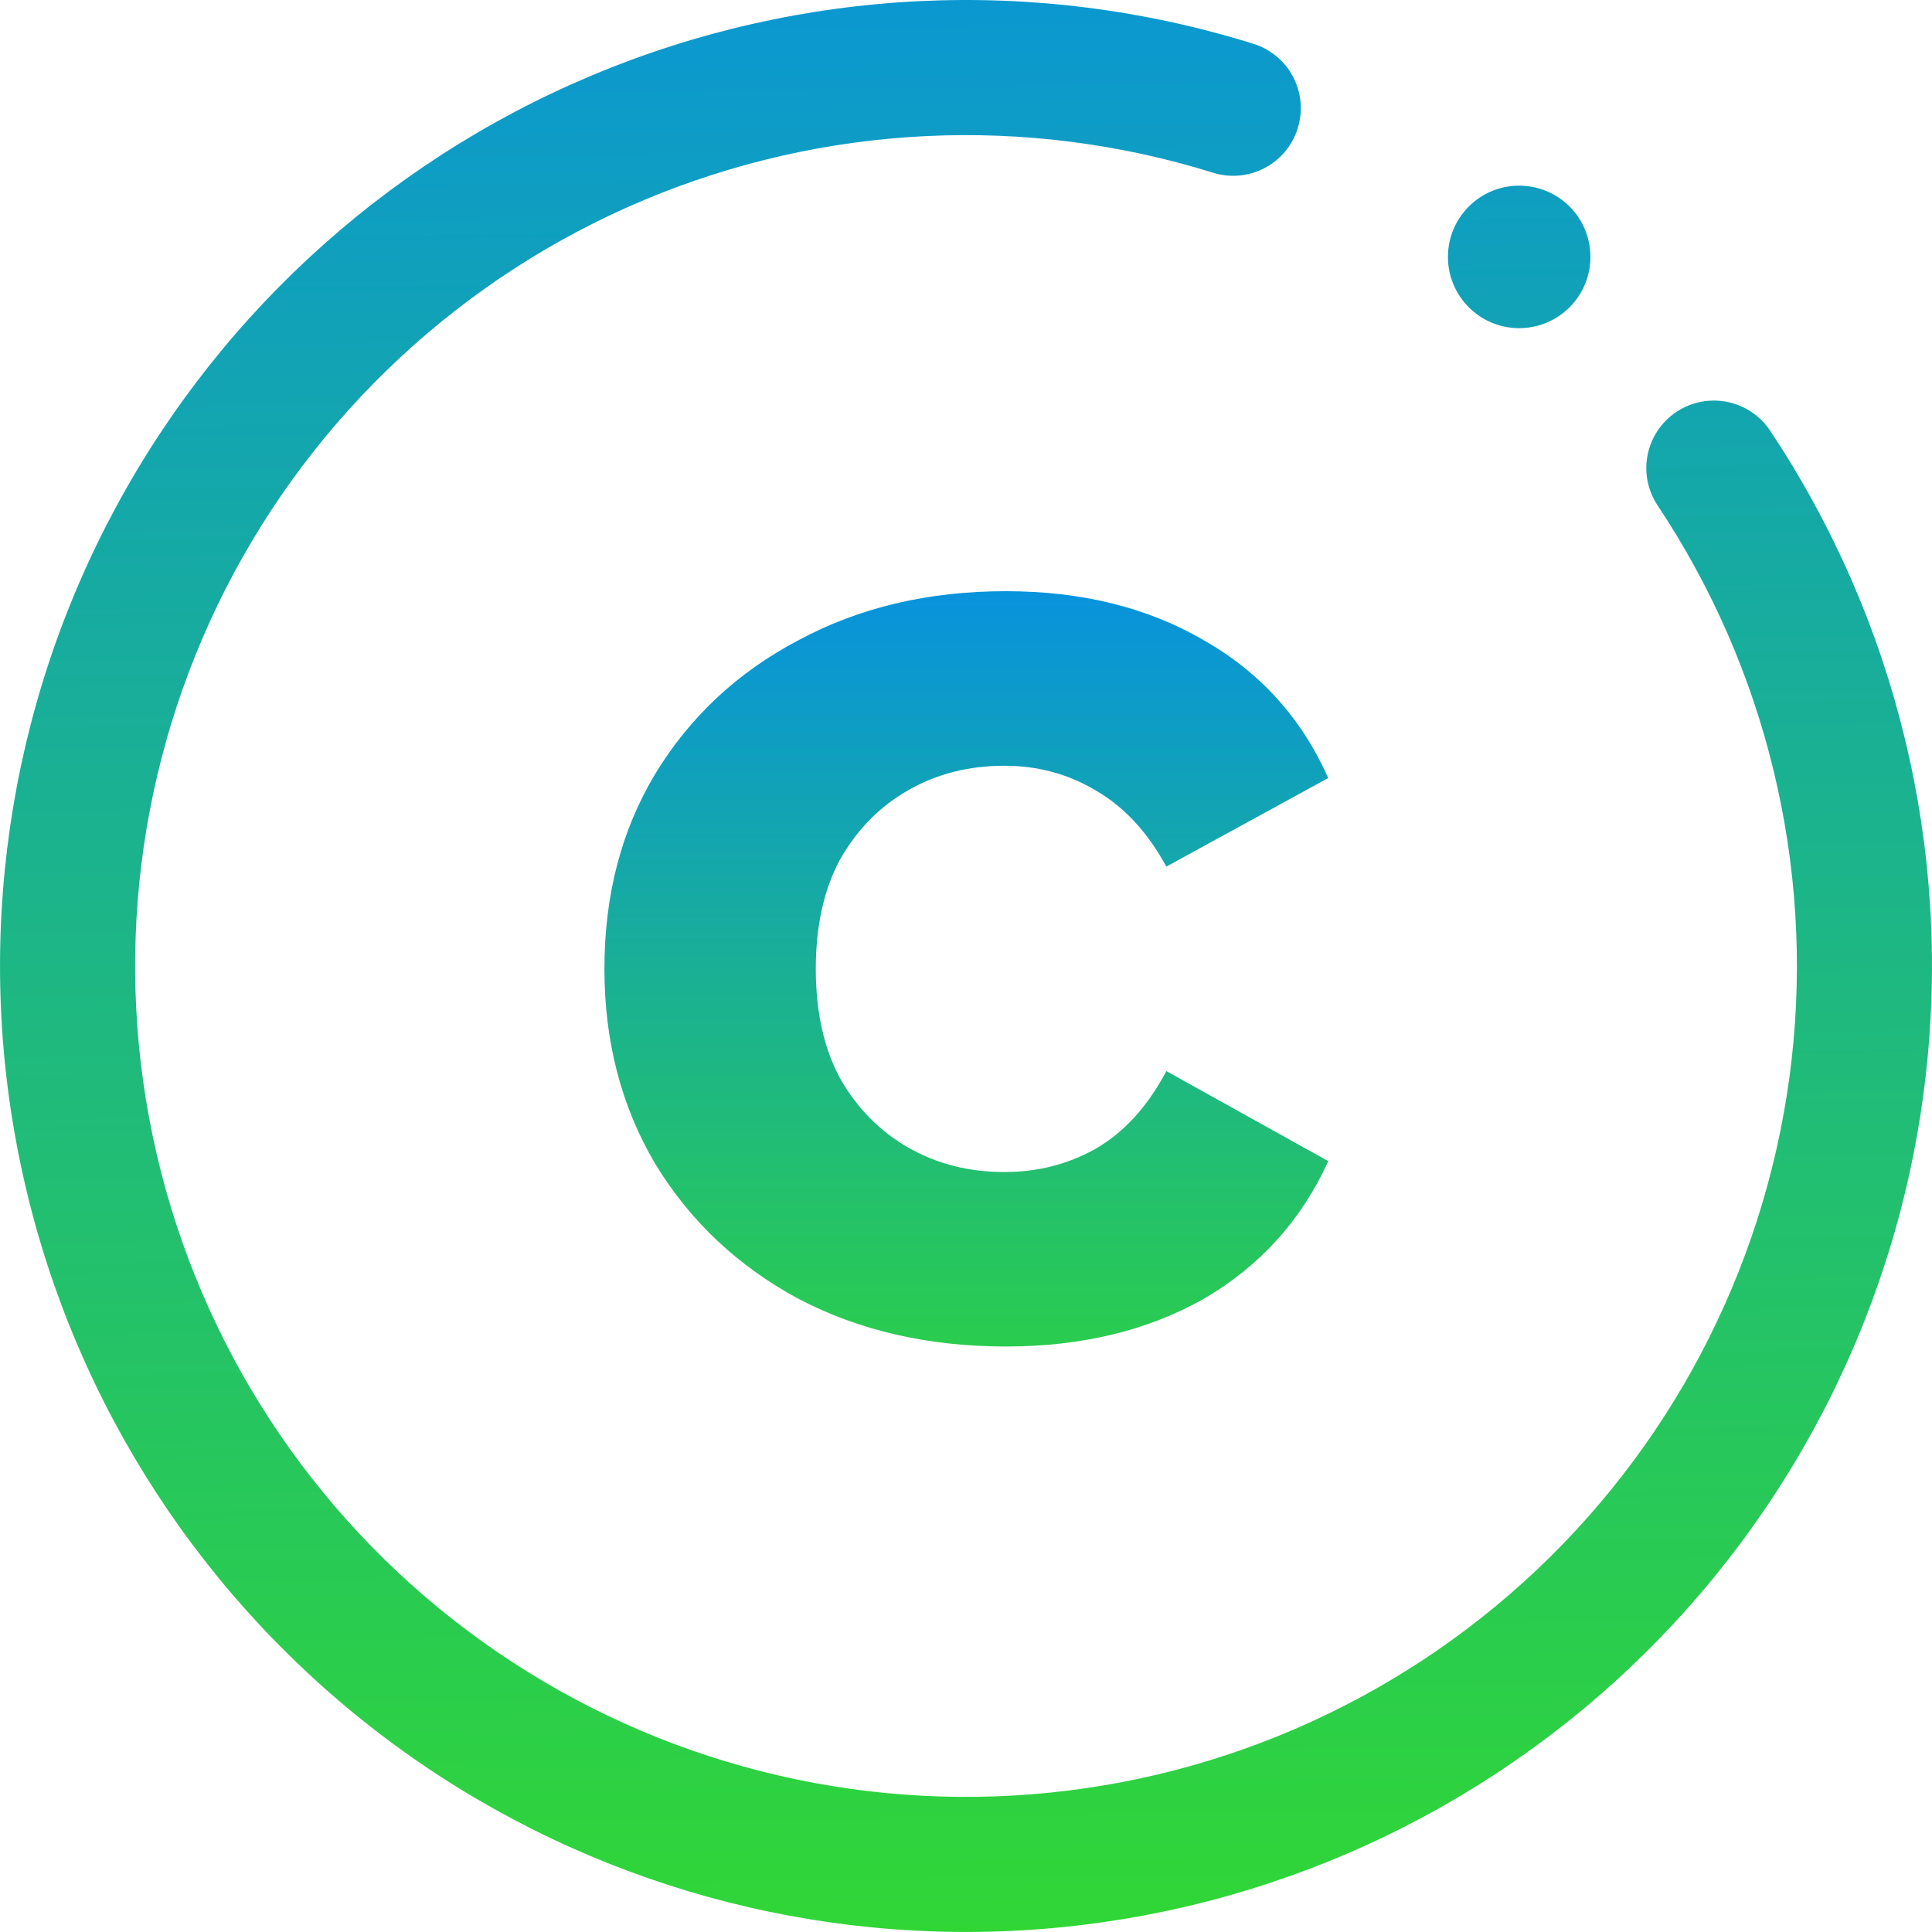
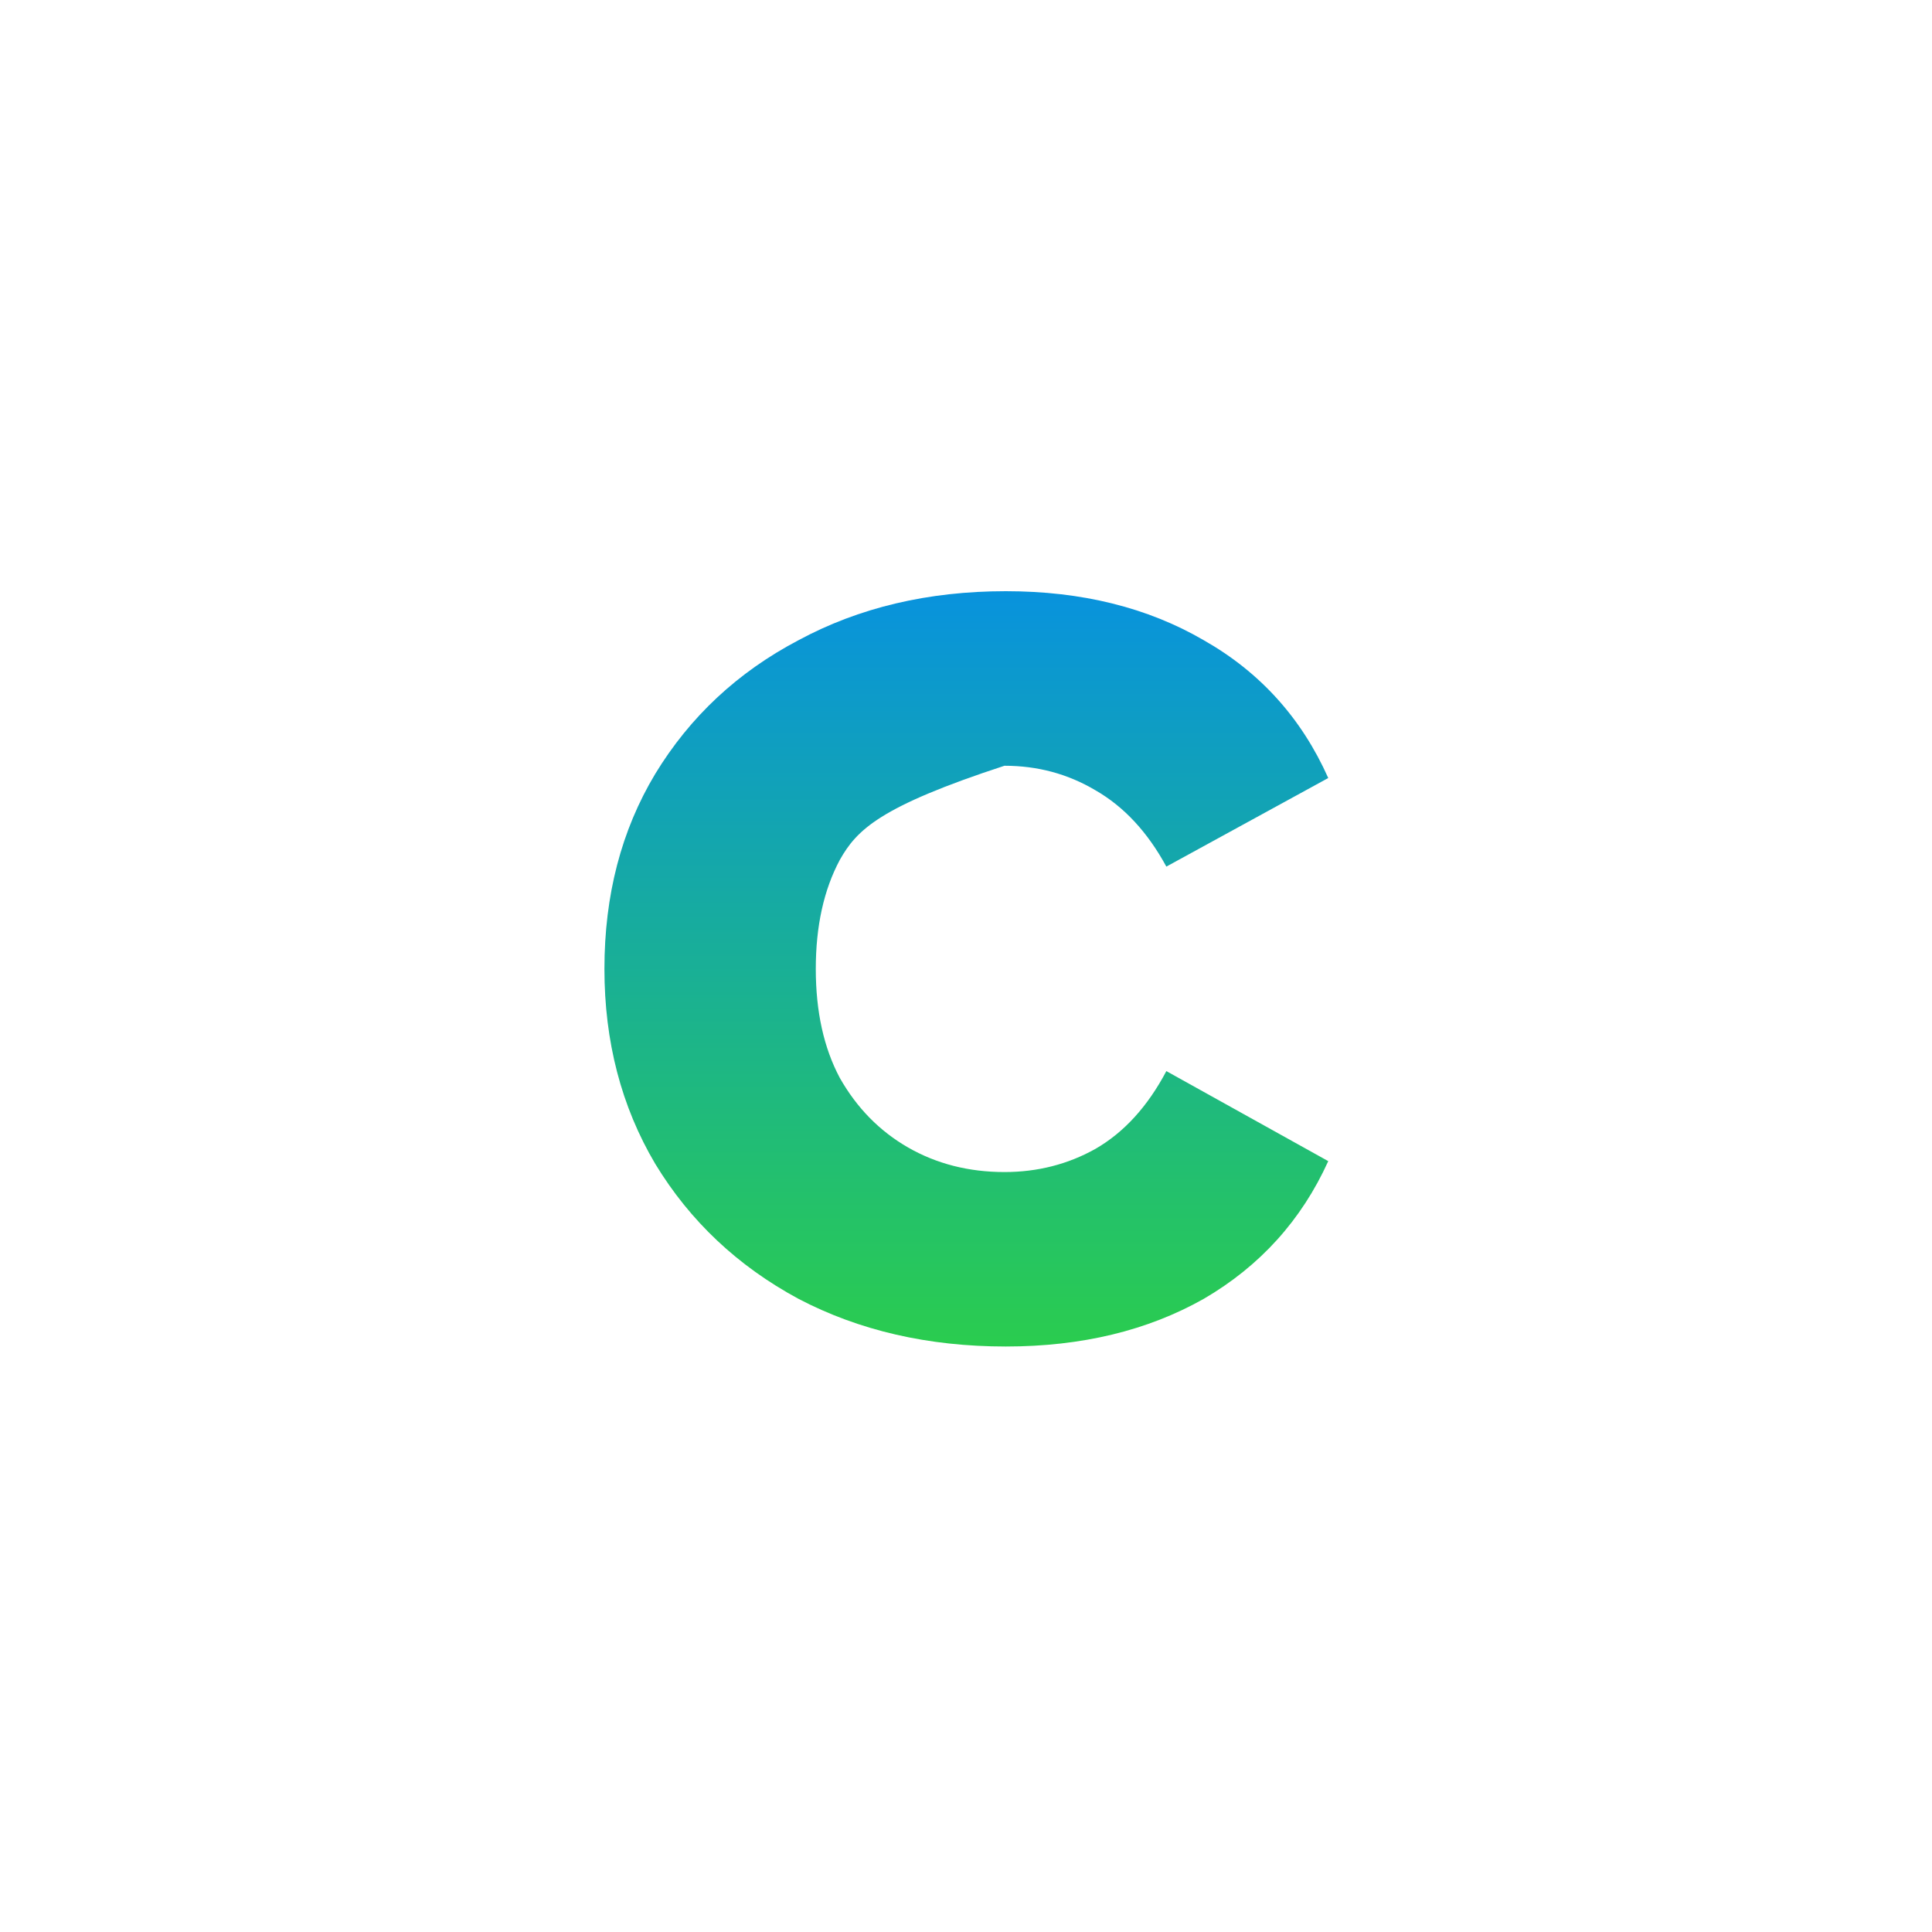
<svg xmlns="http://www.w3.org/2000/svg" width="20" height="20" viewBox="0 0 20 20" fill="none">
-   <path fill-rule="evenodd" clip-rule="evenodd" d="M6.602 1.923C4.697 2.724 3.137 4.173 2.197 6.013C1.257 7.853 0.997 9.967 1.464 11.979C1.931 13.992 3.094 15.776 4.748 17.014C6.402 18.253 8.441 18.867 10.504 18.748C12.567 18.629 14.521 17.785 16.022 16.365C17.523 14.945 18.474 13.04 18.707 10.987C18.939 8.934 18.439 6.864 17.294 5.144C17.129 4.897 17.196 4.563 17.444 4.398C17.691 4.233 18.025 4.3 18.19 4.548C19.476 6.479 20.038 8.803 19.776 11.108C19.515 13.413 18.447 15.552 16.762 17.147C15.076 18.741 12.882 19.689 10.566 19.823C8.249 19.956 5.96 19.266 4.103 17.876C2.246 16.485 0.94 14.483 0.416 12.223C-0.109 9.962 0.183 7.59 1.239 5.524C2.294 3.458 4.046 1.831 6.185 0.931C8.323 0.031 10.711 -0.084 12.926 0.606C13.21 0.695 13.368 0.996 13.28 1.28C13.191 1.564 12.89 1.722 12.606 1.634C10.633 1.019 8.507 1.122 6.602 1.923ZM16.303 2.659C16.303 2.978 16.045 3.236 15.726 3.236C15.408 3.236 15.15 2.978 15.15 2.659C15.15 2.341 15.408 2.083 15.726 2.083C16.045 2.083 16.303 2.341 16.303 2.659Z" fill="url(#paint0_linear_10637_159)" />
-   <path fill-rule="evenodd" clip-rule="evenodd" d="M12.878 0.76C10.699 0.082 8.351 0.195 6.247 1.08C4.144 1.965 2.42 3.565 1.382 5.597C0.344 7.629 0.057 9.963 0.573 12.186C1.088 14.409 2.373 16.379 4.2 17.747C6.026 19.114 8.278 19.793 10.556 19.662C12.835 19.53 14.993 18.598 16.651 17.03C18.309 15.461 19.359 13.357 19.616 11.09C19.873 8.822 19.32 6.537 18.055 4.637C17.94 4.464 17.706 4.417 17.533 4.532C17.36 4.647 17.313 4.881 17.428 5.055C18.594 6.806 19.104 8.914 18.867 11.005C18.63 13.096 17.662 15.036 16.133 16.482C14.604 17.929 12.614 18.788 10.513 18.909C8.412 19.03 6.336 18.405 4.651 17.143C2.967 15.882 1.782 14.066 1.307 12.016C0.831 9.966 1.096 7.814 2.053 5.94C3.011 4.066 4.6 2.591 6.539 1.774C8.479 0.958 10.645 0.854 12.654 1.48C12.853 1.542 13.064 1.431 13.126 1.232C13.188 1.034 13.077 0.822 12.878 0.76ZM6.122 0.783C8.296 -0.132 10.723 -0.249 12.974 0.453C13.343 0.567 13.549 0.959 13.434 1.328C13.319 1.697 12.927 1.903 12.558 1.788C10.622 1.185 8.534 1.285 6.664 2.072C4.795 2.858 3.263 4.28 2.34 6.087C1.418 7.893 1.163 9.967 1.621 11.943C2.079 13.919 3.221 15.669 4.845 16.885C6.468 18.101 8.469 18.704 10.494 18.587C12.519 18.471 14.438 17.642 15.912 16.248C17.385 14.854 18.318 12.984 18.547 10.969C18.775 8.953 18.284 6.922 17.16 5.233C16.946 4.912 17.033 4.478 17.354 4.264C17.676 4.05 18.11 4.137 18.324 4.458C19.631 6.421 20.202 8.783 19.936 11.126C19.671 13.469 18.586 15.643 16.873 17.264C15.16 18.885 12.929 19.848 10.575 19.983C8.22 20.119 5.894 19.418 4.006 18.005C2.119 16.591 0.791 14.556 0.259 12.259C-0.274 9.962 0.022 7.55 1.095 5.45C2.168 3.35 3.948 1.697 6.122 0.783ZM15.726 2.244C15.497 2.244 15.311 2.43 15.311 2.659C15.311 2.889 15.497 3.075 15.726 3.075C15.956 3.075 16.142 2.889 16.142 2.659C16.142 2.43 15.956 2.244 15.726 2.244ZM14.989 2.659C14.989 2.252 15.319 1.922 15.726 1.922C16.134 1.922 16.464 2.252 16.464 2.659C16.464 3.067 16.134 3.397 15.726 3.397C15.319 3.397 14.989 3.067 14.989 2.659Z" fill="url(#paint1_linear_10637_159)" />
-   <path d="M10.412 13.939C9.609 13.939 8.893 13.774 8.265 13.445C7.637 13.106 7.143 12.641 6.783 12.048C6.432 11.455 6.257 10.782 6.257 10.03C6.257 9.267 6.432 8.595 6.783 8.011C7.143 7.419 7.637 6.958 8.265 6.628C8.893 6.289 9.609 6.12 10.412 6.12C11.197 6.12 11.88 6.289 12.462 6.628C13.043 6.958 13.473 7.433 13.75 8.054L12.074 8.971C11.88 8.614 11.635 8.35 11.34 8.181C11.054 8.011 10.74 7.927 10.398 7.927C10.029 7.927 9.696 8.011 9.401 8.181C9.105 8.35 8.87 8.59 8.694 8.901C8.528 9.211 8.445 9.587 8.445 10.03C8.445 10.472 8.528 10.848 8.694 11.159C8.87 11.469 9.105 11.709 9.401 11.879C9.696 12.048 10.029 12.133 10.398 12.133C10.74 12.133 11.054 12.053 11.34 11.893C11.635 11.723 11.88 11.455 12.074 11.088L13.75 12.02C13.473 12.631 13.043 13.106 12.462 13.445C11.88 13.774 11.197 13.939 10.412 13.939Z" fill="url(#paint2_linear_10637_159)" />
+   <path d="M10.412 13.939C9.609 13.939 8.893 13.774 8.265 13.445C7.637 13.106 7.143 12.641 6.783 12.048C6.432 11.455 6.257 10.782 6.257 10.03C6.257 9.267 6.432 8.595 6.783 8.011C7.143 7.419 7.637 6.958 8.265 6.628C8.893 6.289 9.609 6.12 10.412 6.12C11.197 6.12 11.88 6.289 12.462 6.628C13.043 6.958 13.473 7.433 13.75 8.054L12.074 8.971C11.88 8.614 11.635 8.35 11.34 8.181C11.054 8.011 10.74 7.927 10.398 7.927C9.105 8.35 8.87 8.59 8.694 8.901C8.528 9.211 8.445 9.587 8.445 10.03C8.445 10.472 8.528 10.848 8.694 11.159C8.87 11.469 9.105 11.709 9.401 11.879C9.696 12.048 10.029 12.133 10.398 12.133C10.74 12.133 11.054 12.053 11.34 11.893C11.635 11.723 11.88 11.455 12.074 11.088L13.75 12.02C13.473 12.631 13.043 13.106 12.462 13.445C11.88 13.774 11.197 13.939 10.412 13.939Z" fill="url(#paint2_linear_10637_159)" />
  <defs>
    <linearGradient id="paint0_linear_10637_159" x1="10.159" y1="-5.966" x2="10.643" y2="26.93" gradientUnits="userSpaceOnUse">
      <stop stop-color="#0085FF" />
      <stop offset="1" stop-color="#3DEC00" />
    </linearGradient>
    <linearGradient id="paint1_linear_10637_159" x1="10.159" y1="-5.966" x2="10.643" y2="26.93" gradientUnits="userSpaceOnUse">
      <stop stop-color="#0085FF" />
      <stop offset="1" stop-color="#3DEC00" />
    </linearGradient>
    <linearGradient id="paint2_linear_10637_159" x1="10.179" y1="4.276" x2="10.179" y2="18.229" gradientUnits="userSpaceOnUse">
      <stop stop-color="#0085FF" />
      <stop offset="1" stop-color="#3DEC00" />
    </linearGradient>
  </defs>
</svg>